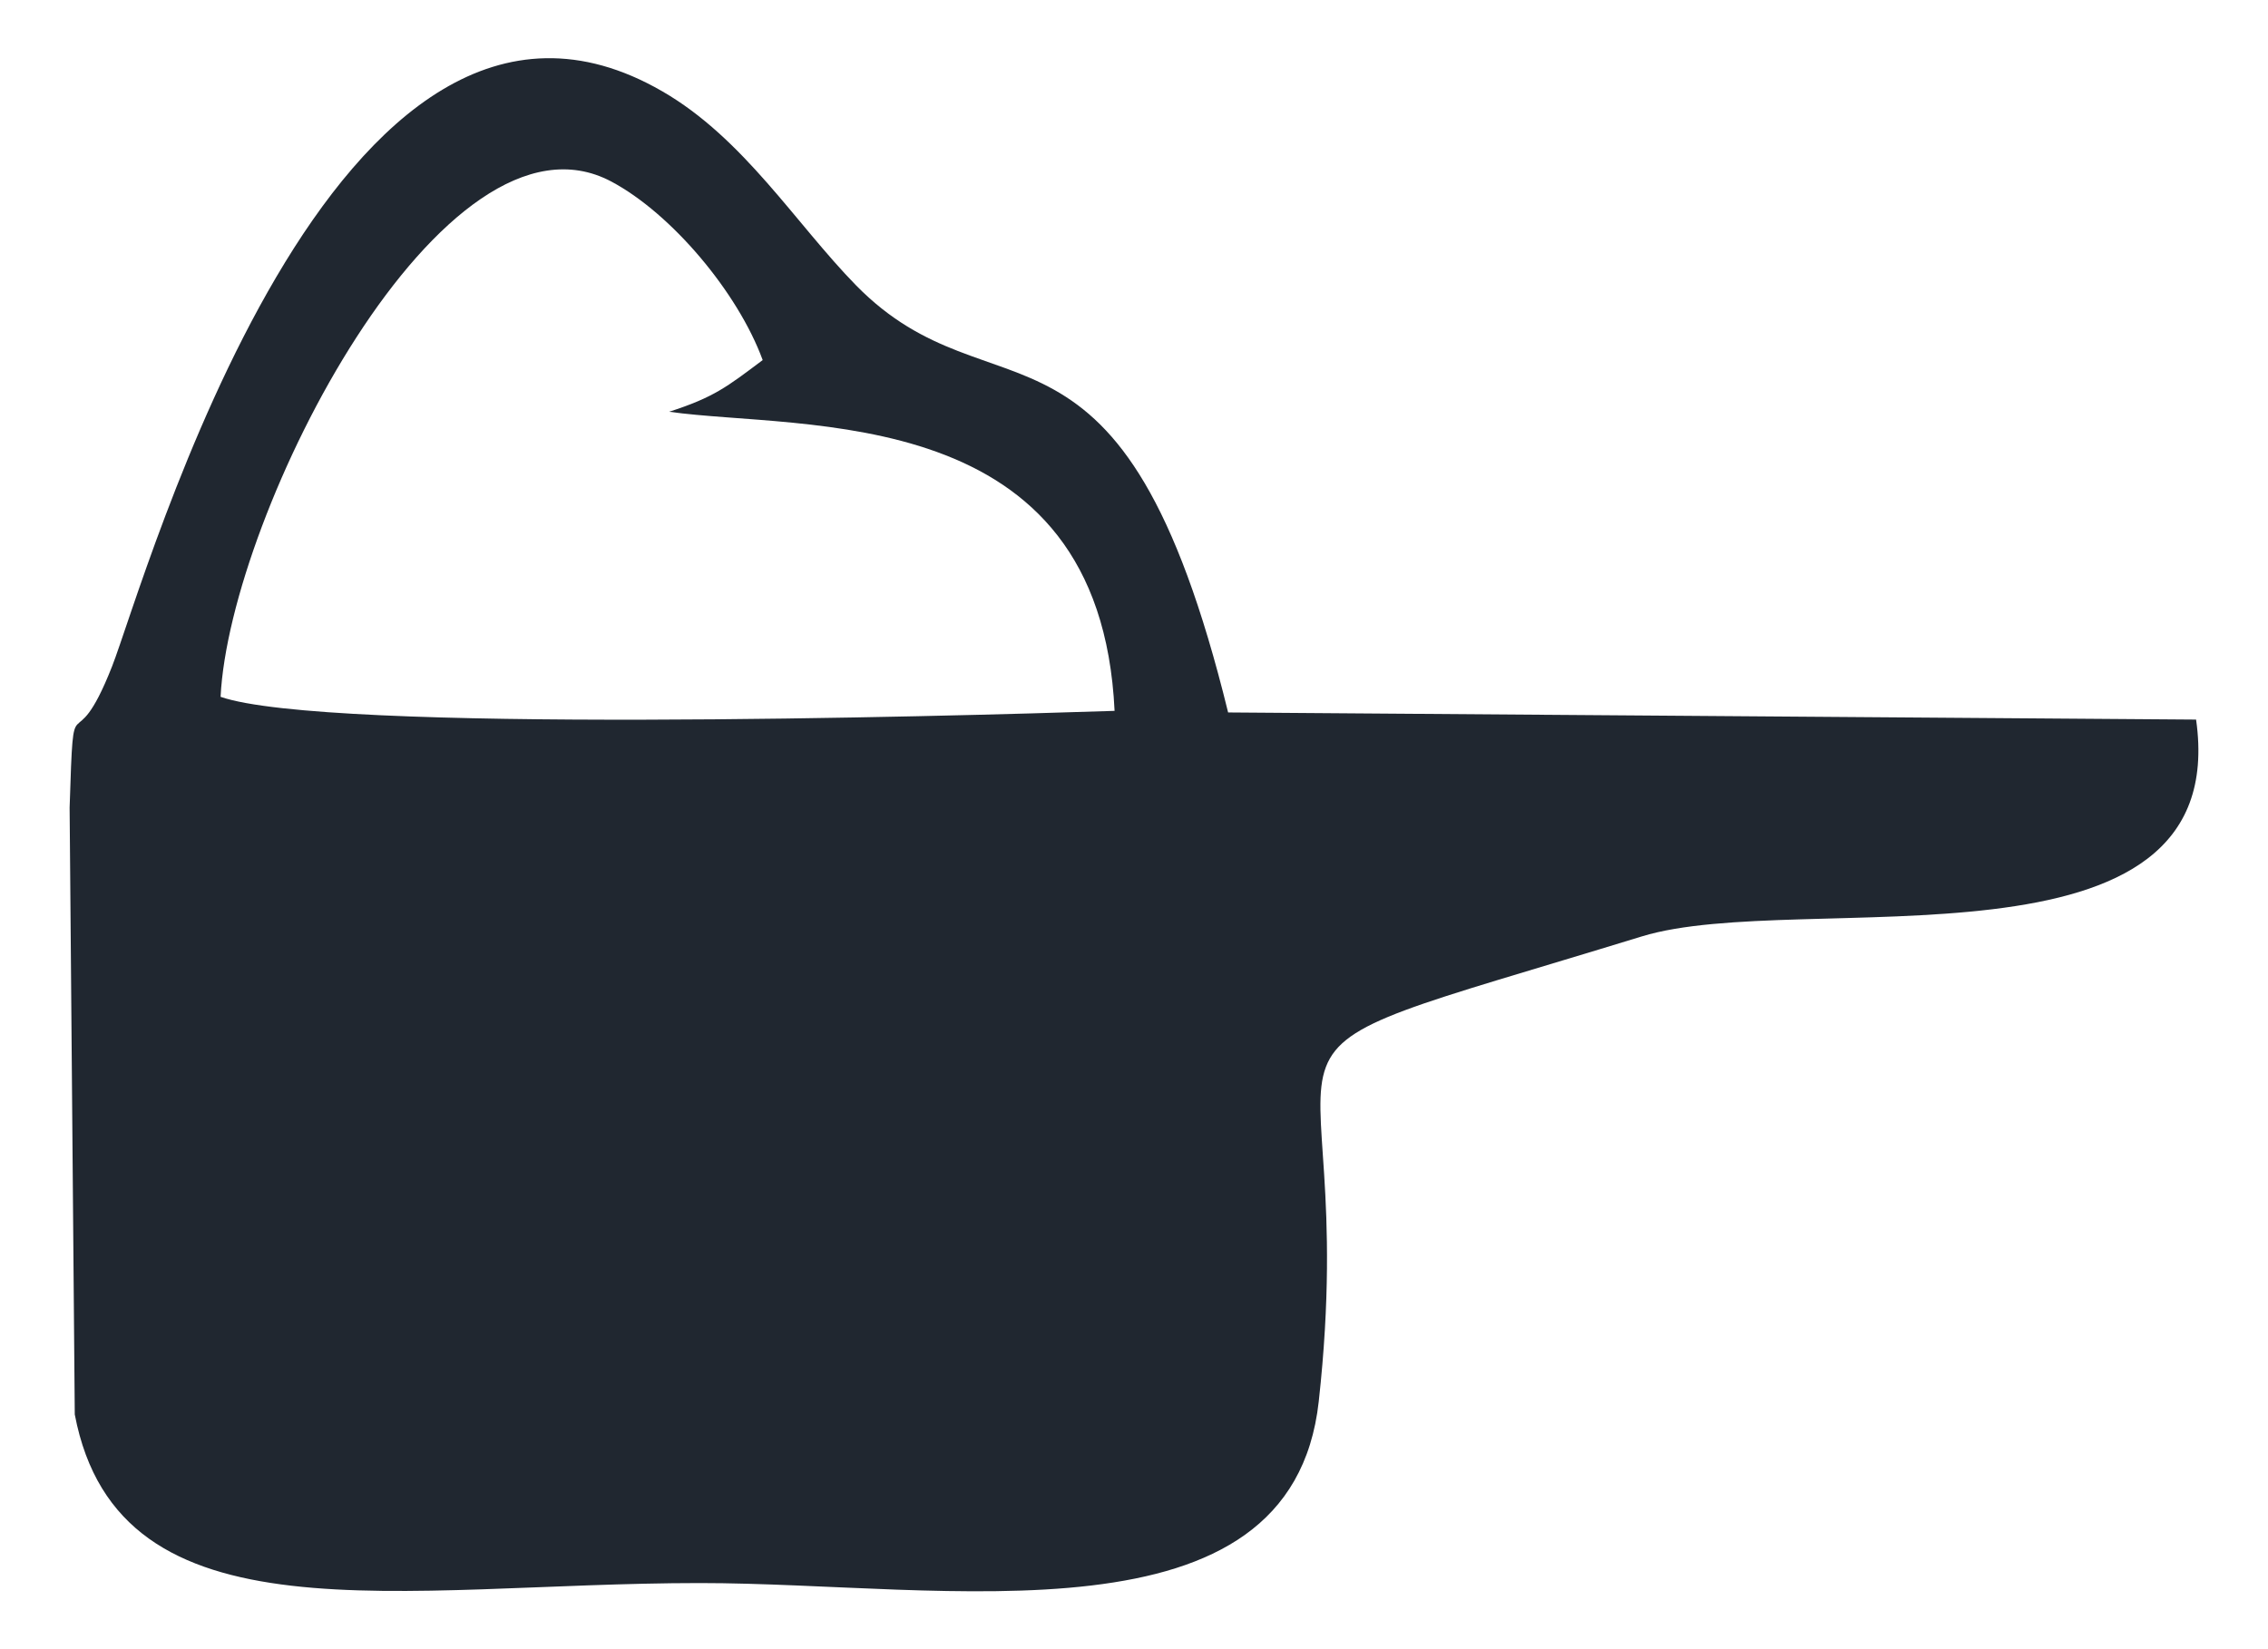
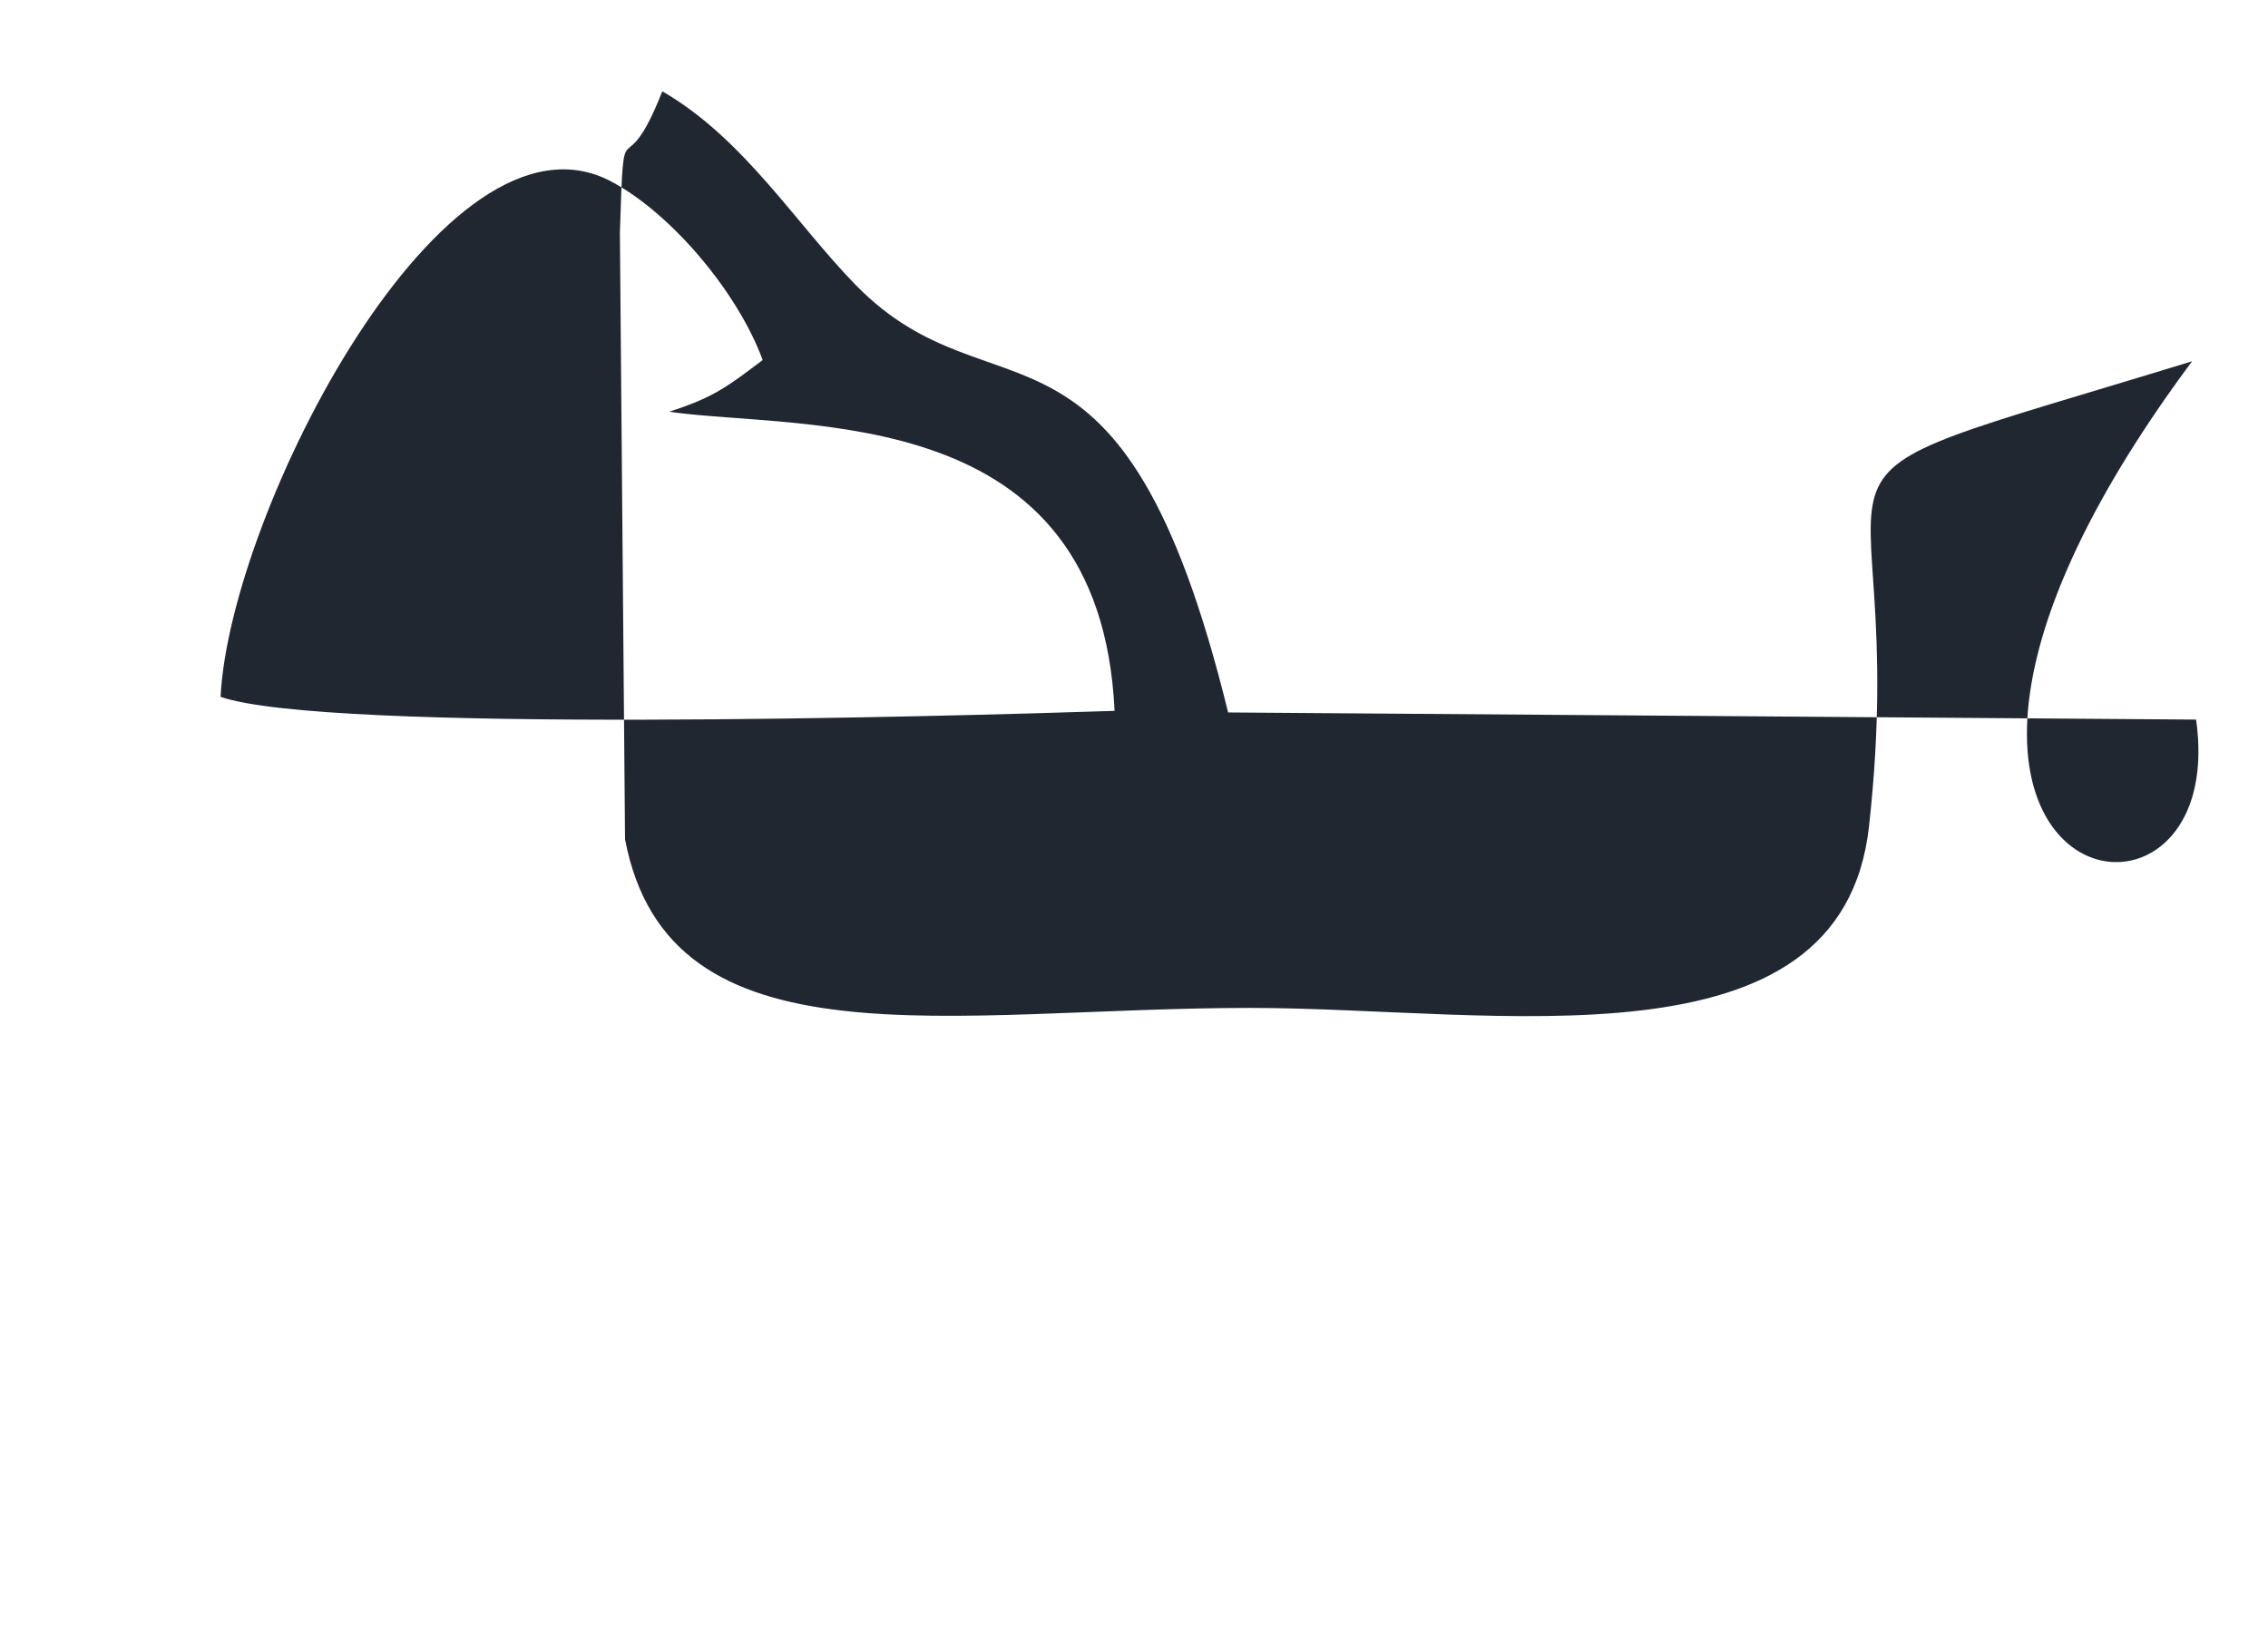
<svg xmlns="http://www.w3.org/2000/svg" version="1.1" id="icon" x="0px" y="0px" viewBox="0 0 286.04 208.06" style="enable-background:new 0 0 286.04 208.06;" xml:space="preserve">
  <style type="text/css">
	.protein{fill-rule:evenodd;clip-rule:evenodd;fill:#202730;}
</style>
  <g>
-     <path class="protein" d="M27.82,87.9c1.14-23.15,28.19-76.21,49.28-65c7.58,4.03,15.96,13.98,19.09,22.52   c-4.53,3.4-6.14,4.69-11.8,6.52c16.93,2.39,54.34-1.47,56.18,37.73C119.14,90.38,41.16,92.52,27.82,87.9L27.82,87.9z M276.97,90.77   l-122.08-0.9c-13.36-54.51-29.45-36.04-46.93-53.88c-7.61-7.78-14.14-18.53-24.43-24.47C42.16-12.4,18.22,73.69,14.13,84.07   c-5.08,12.91-4.8,0.64-5.35,17.8l0.65,76.55c5.57,29.26,41.05,21.27,78.84,21.27c31.03,0,74.59,8.46,78.05-22.91   c5.75-52.01-16.92-40.96,40.75-58.66C227.04,111.99,281.72,124.23,276.97,90.77L276.97,90.77z" />
+     <path class="protein" d="M27.82,87.9c1.14-23.15,28.19-76.21,49.28-65c7.58,4.03,15.96,13.98,19.09,22.52   c-4.53,3.4-6.14,4.69-11.8,6.52c16.93,2.39,54.34-1.47,56.18,37.73C119.14,90.38,41.16,92.52,27.82,87.9L27.82,87.9z M276.97,90.77   l-122.08-0.9c-13.36-54.51-29.45-36.04-46.93-53.88c-7.61-7.78-14.14-18.53-24.43-24.47c-5.08,12.91-4.8,0.64-5.35,17.8l0.65,76.55c5.57,29.26,41.05,21.27,78.84,21.27c31.03,0,74.59,8.46,78.05-22.91   c5.75-52.01-16.92-40.96,40.75-58.66C227.04,111.99,281.72,124.23,276.97,90.77L276.97,90.77z" />
  </g>
</svg>